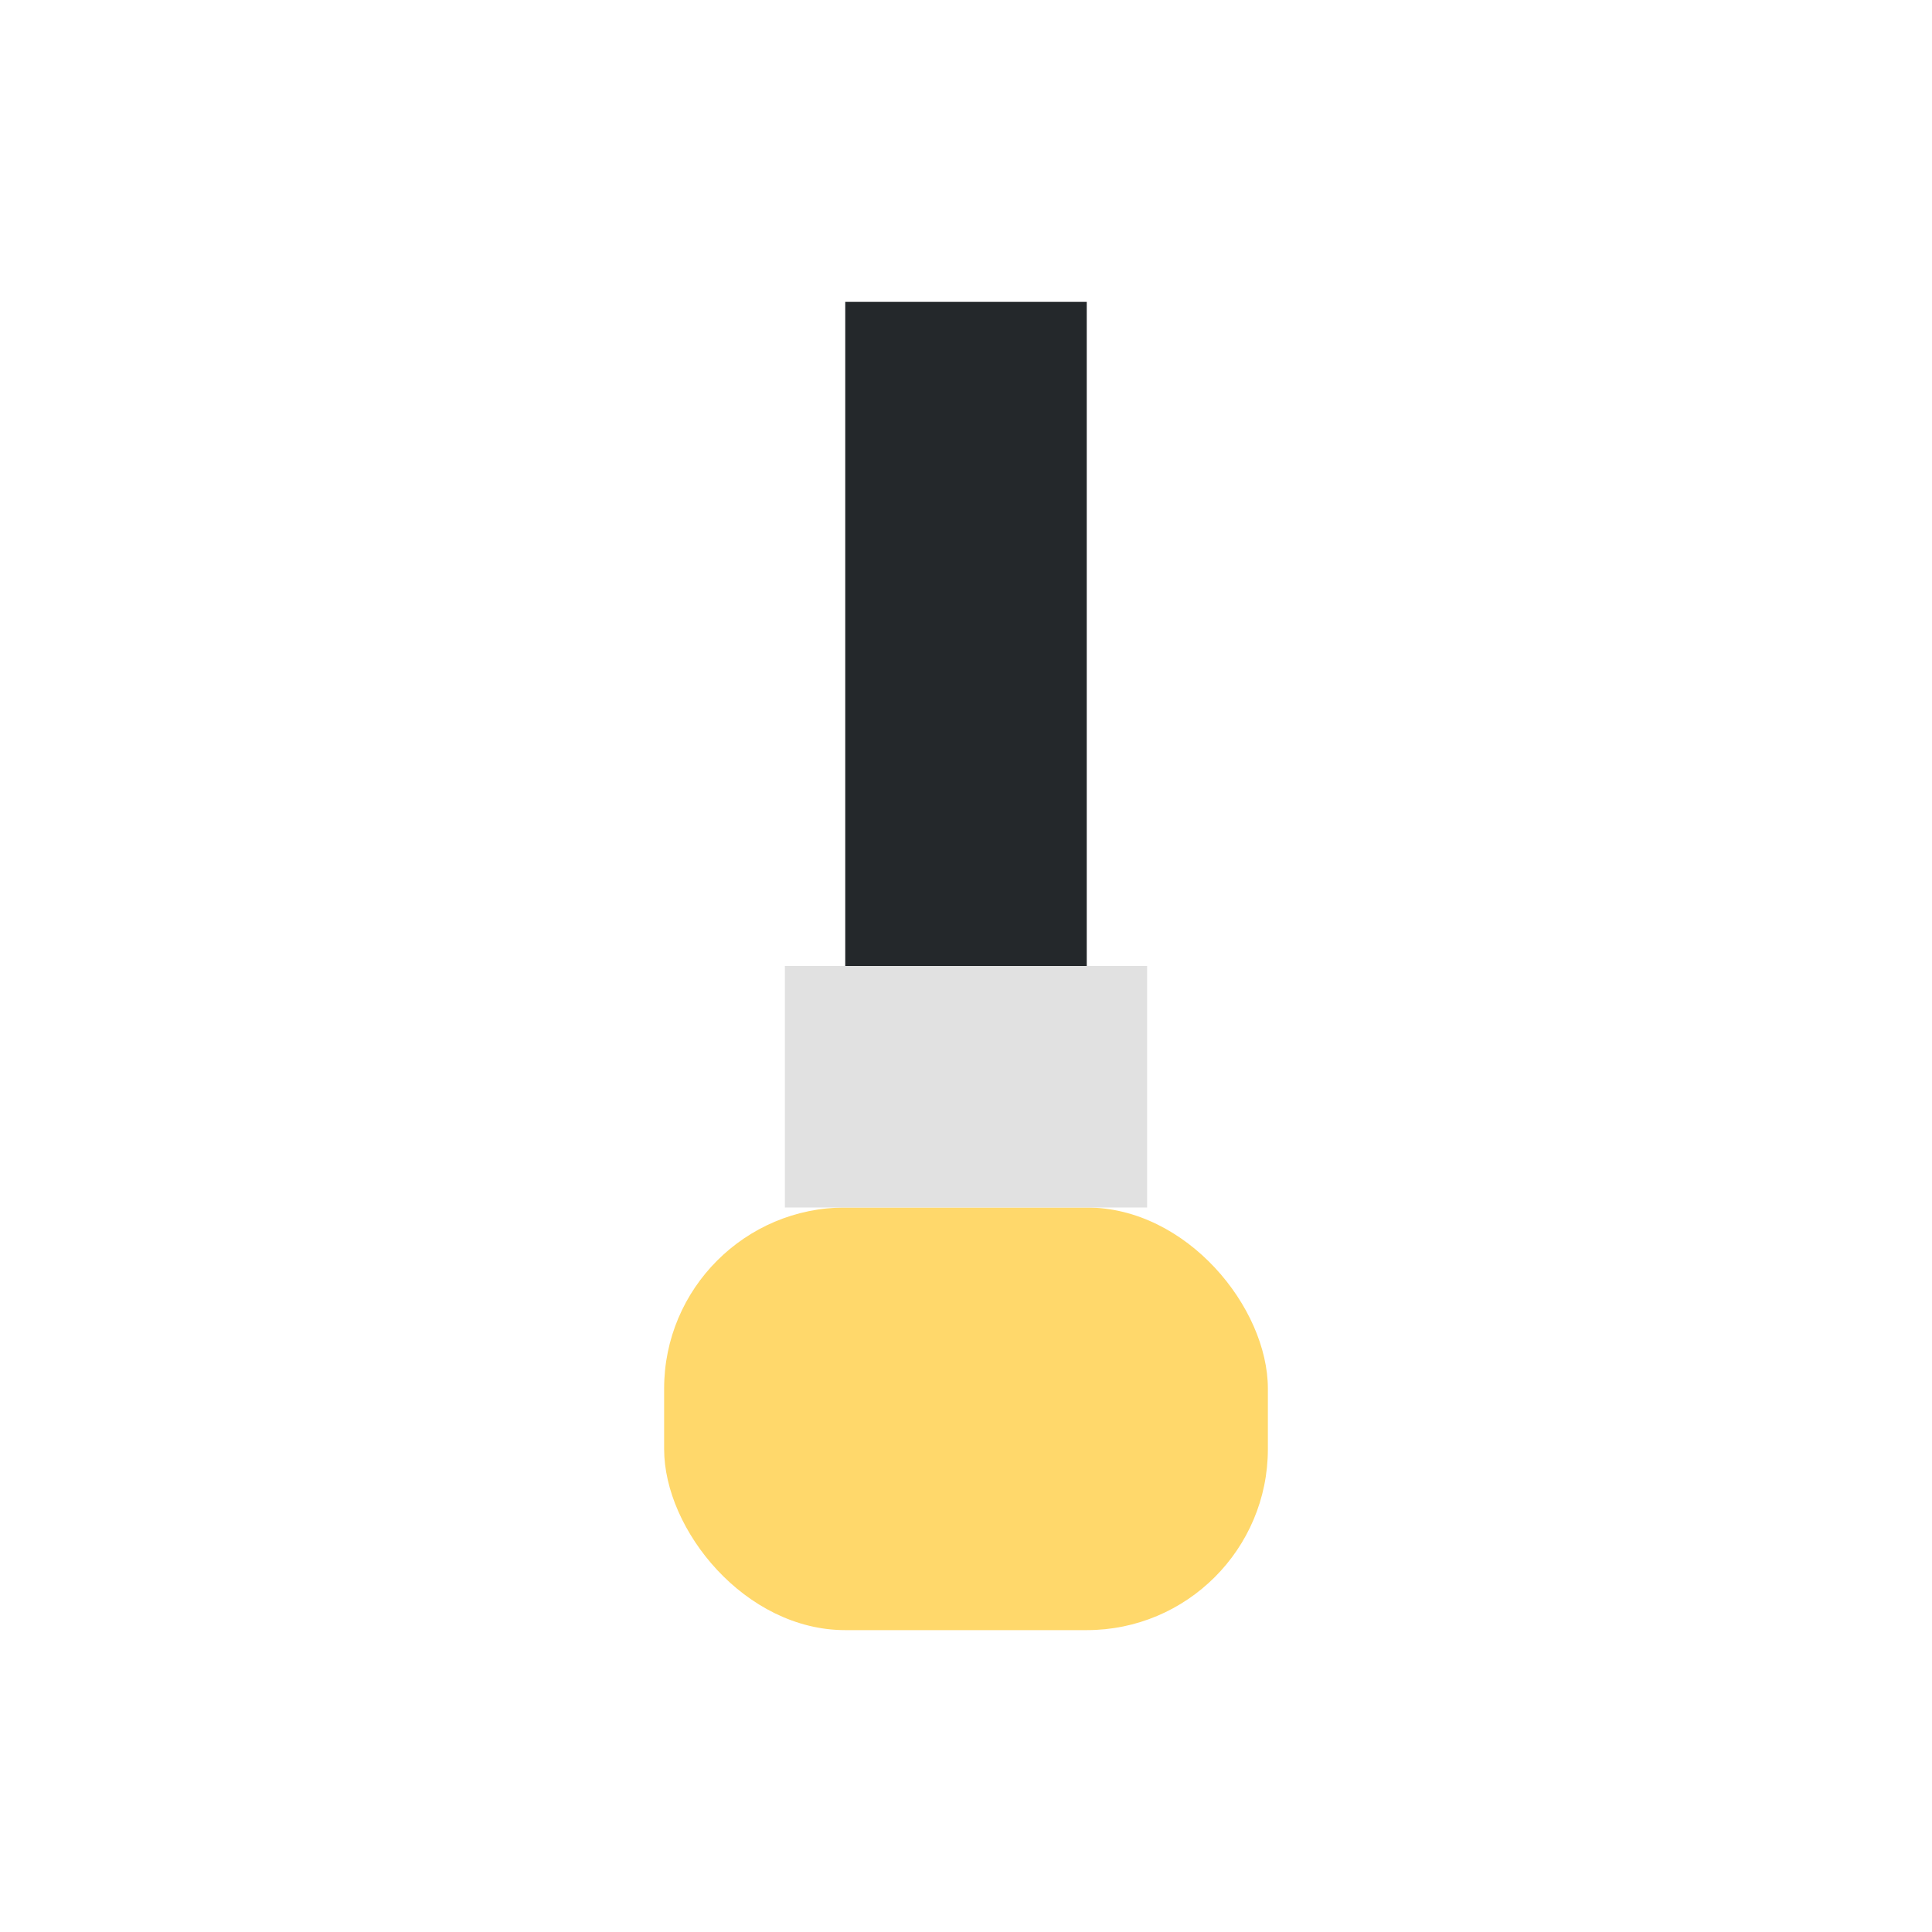
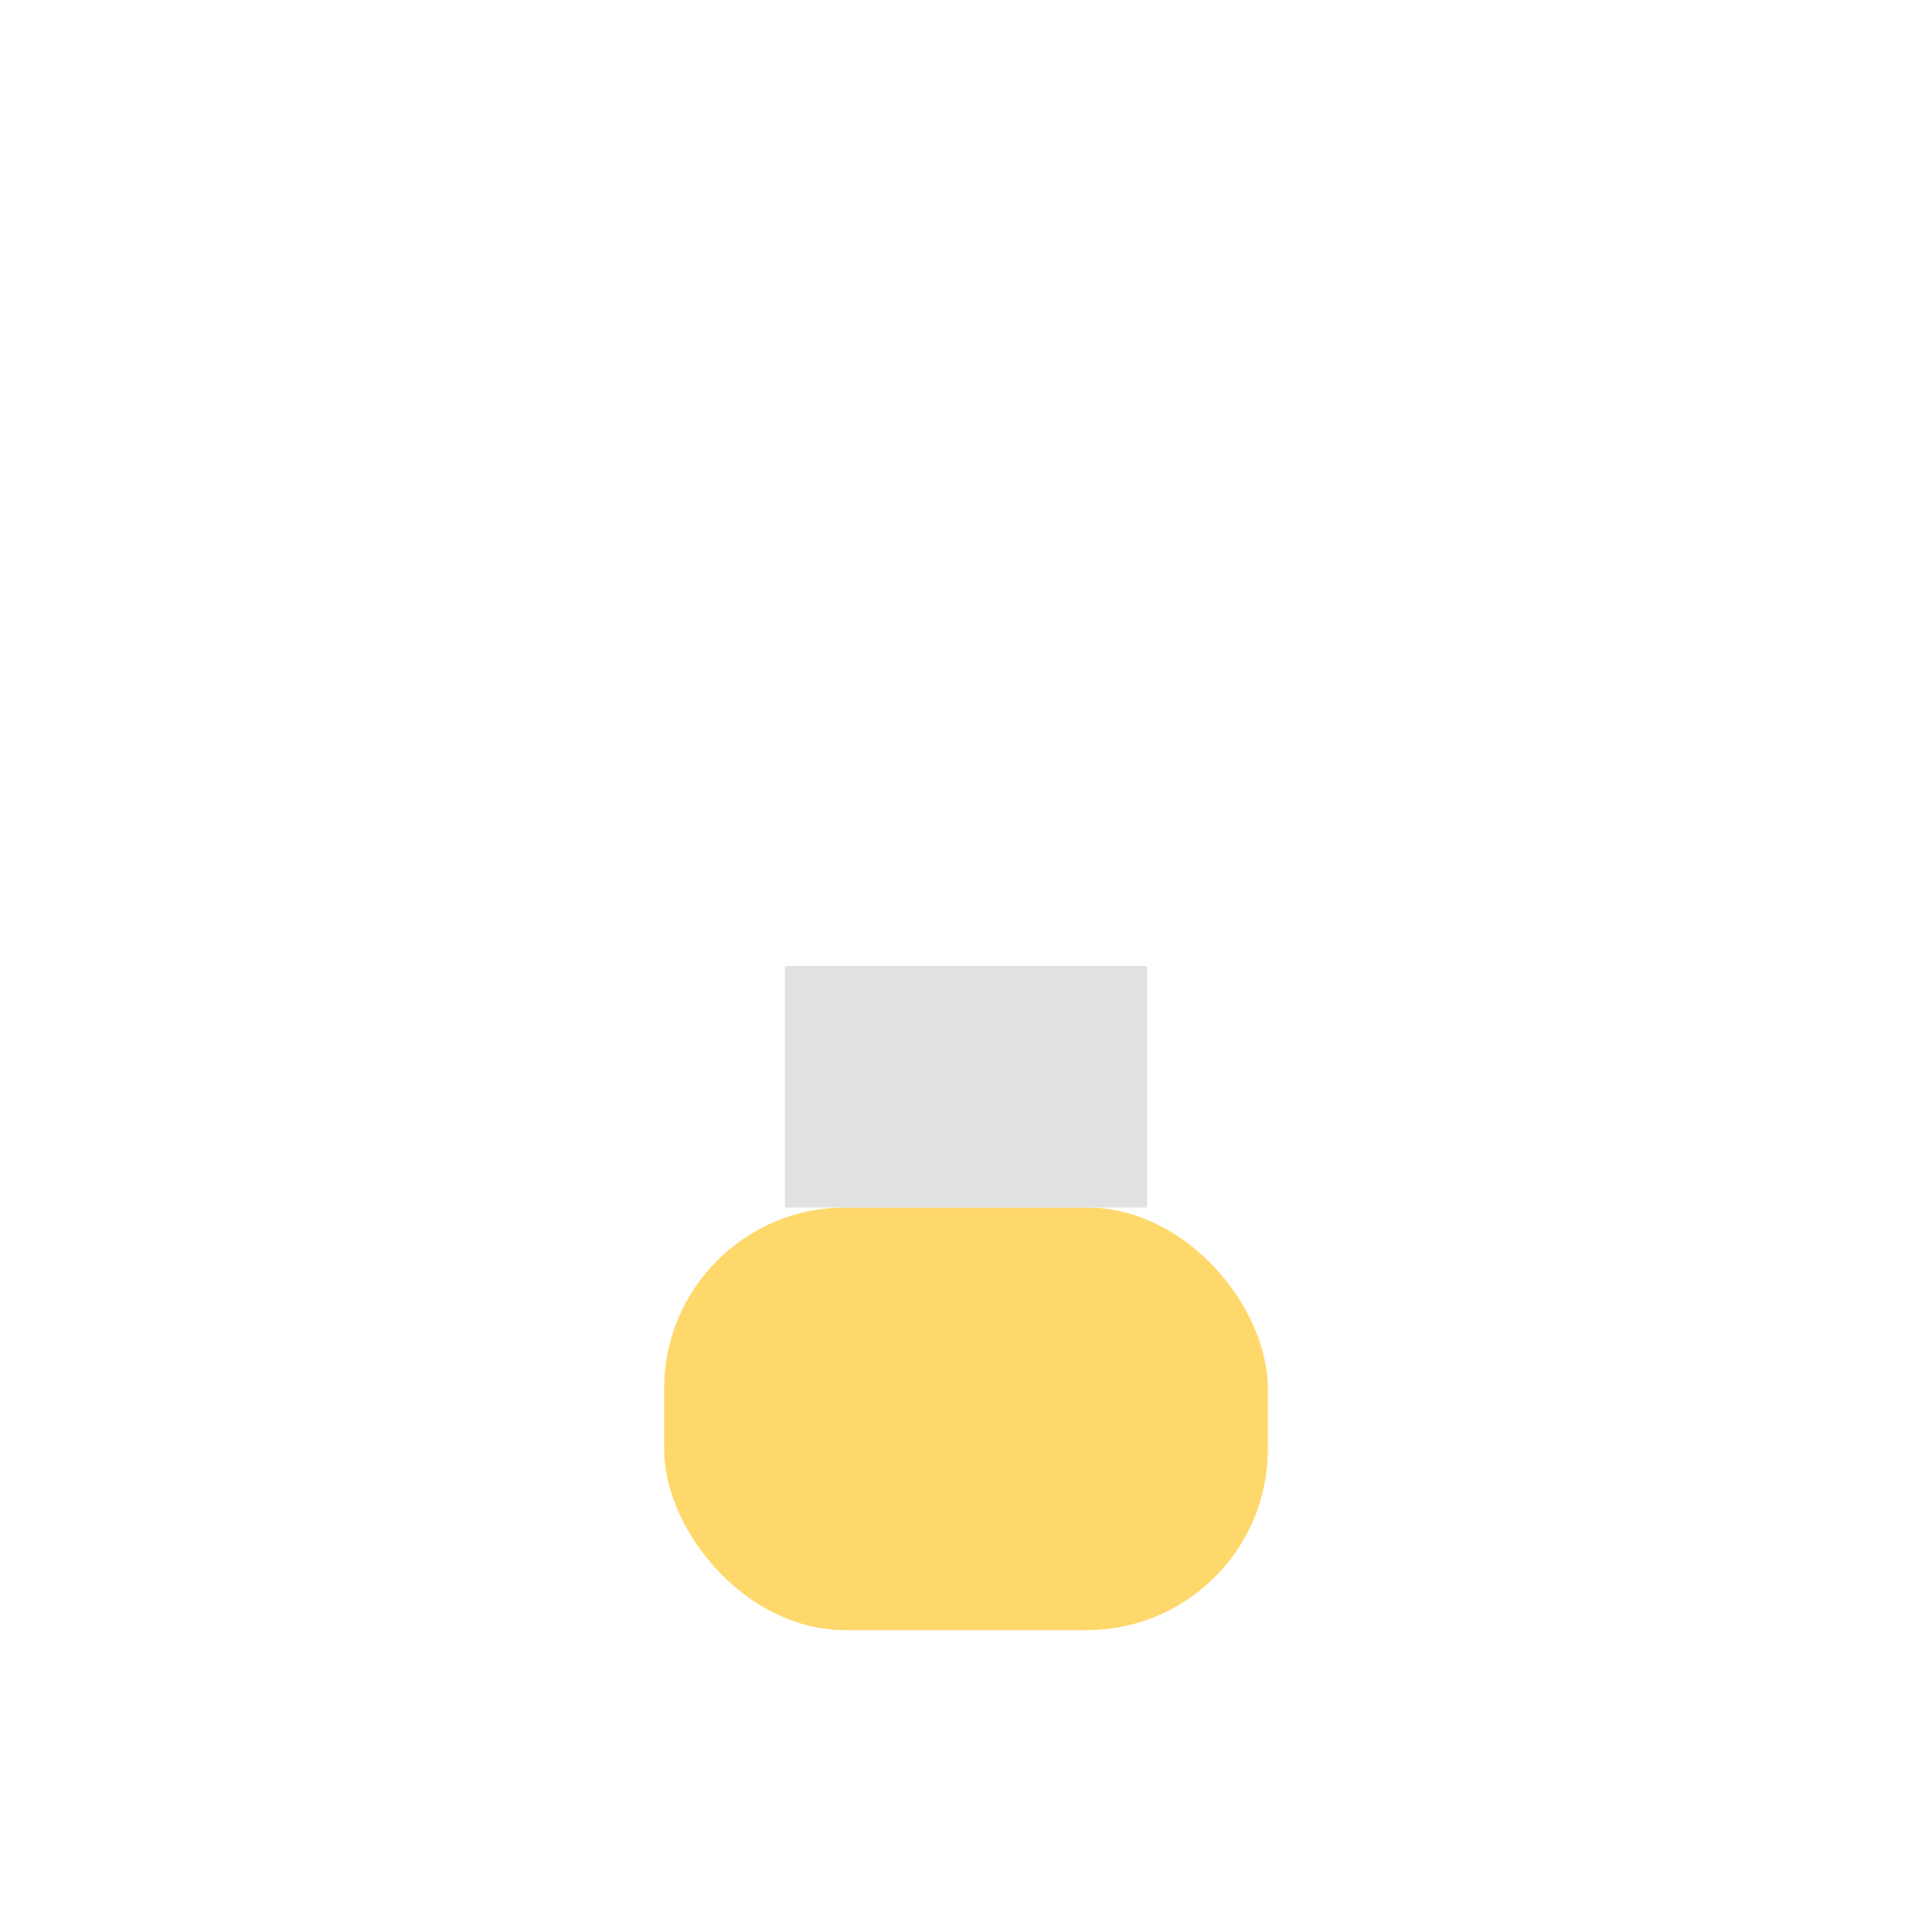
<svg xmlns="http://www.w3.org/2000/svg" width="32" height="32" viewBox="0 0 32 32">
-   <rect x="14" y="5" width="4" height="13" fill="#24282B" />
  <rect x="11" y="20" width="10" height="7" rx="3" fill="#FFD86B" />
  <rect x="13" y="16" width="6" height="4" fill="#E1E1E1" />
</svg>